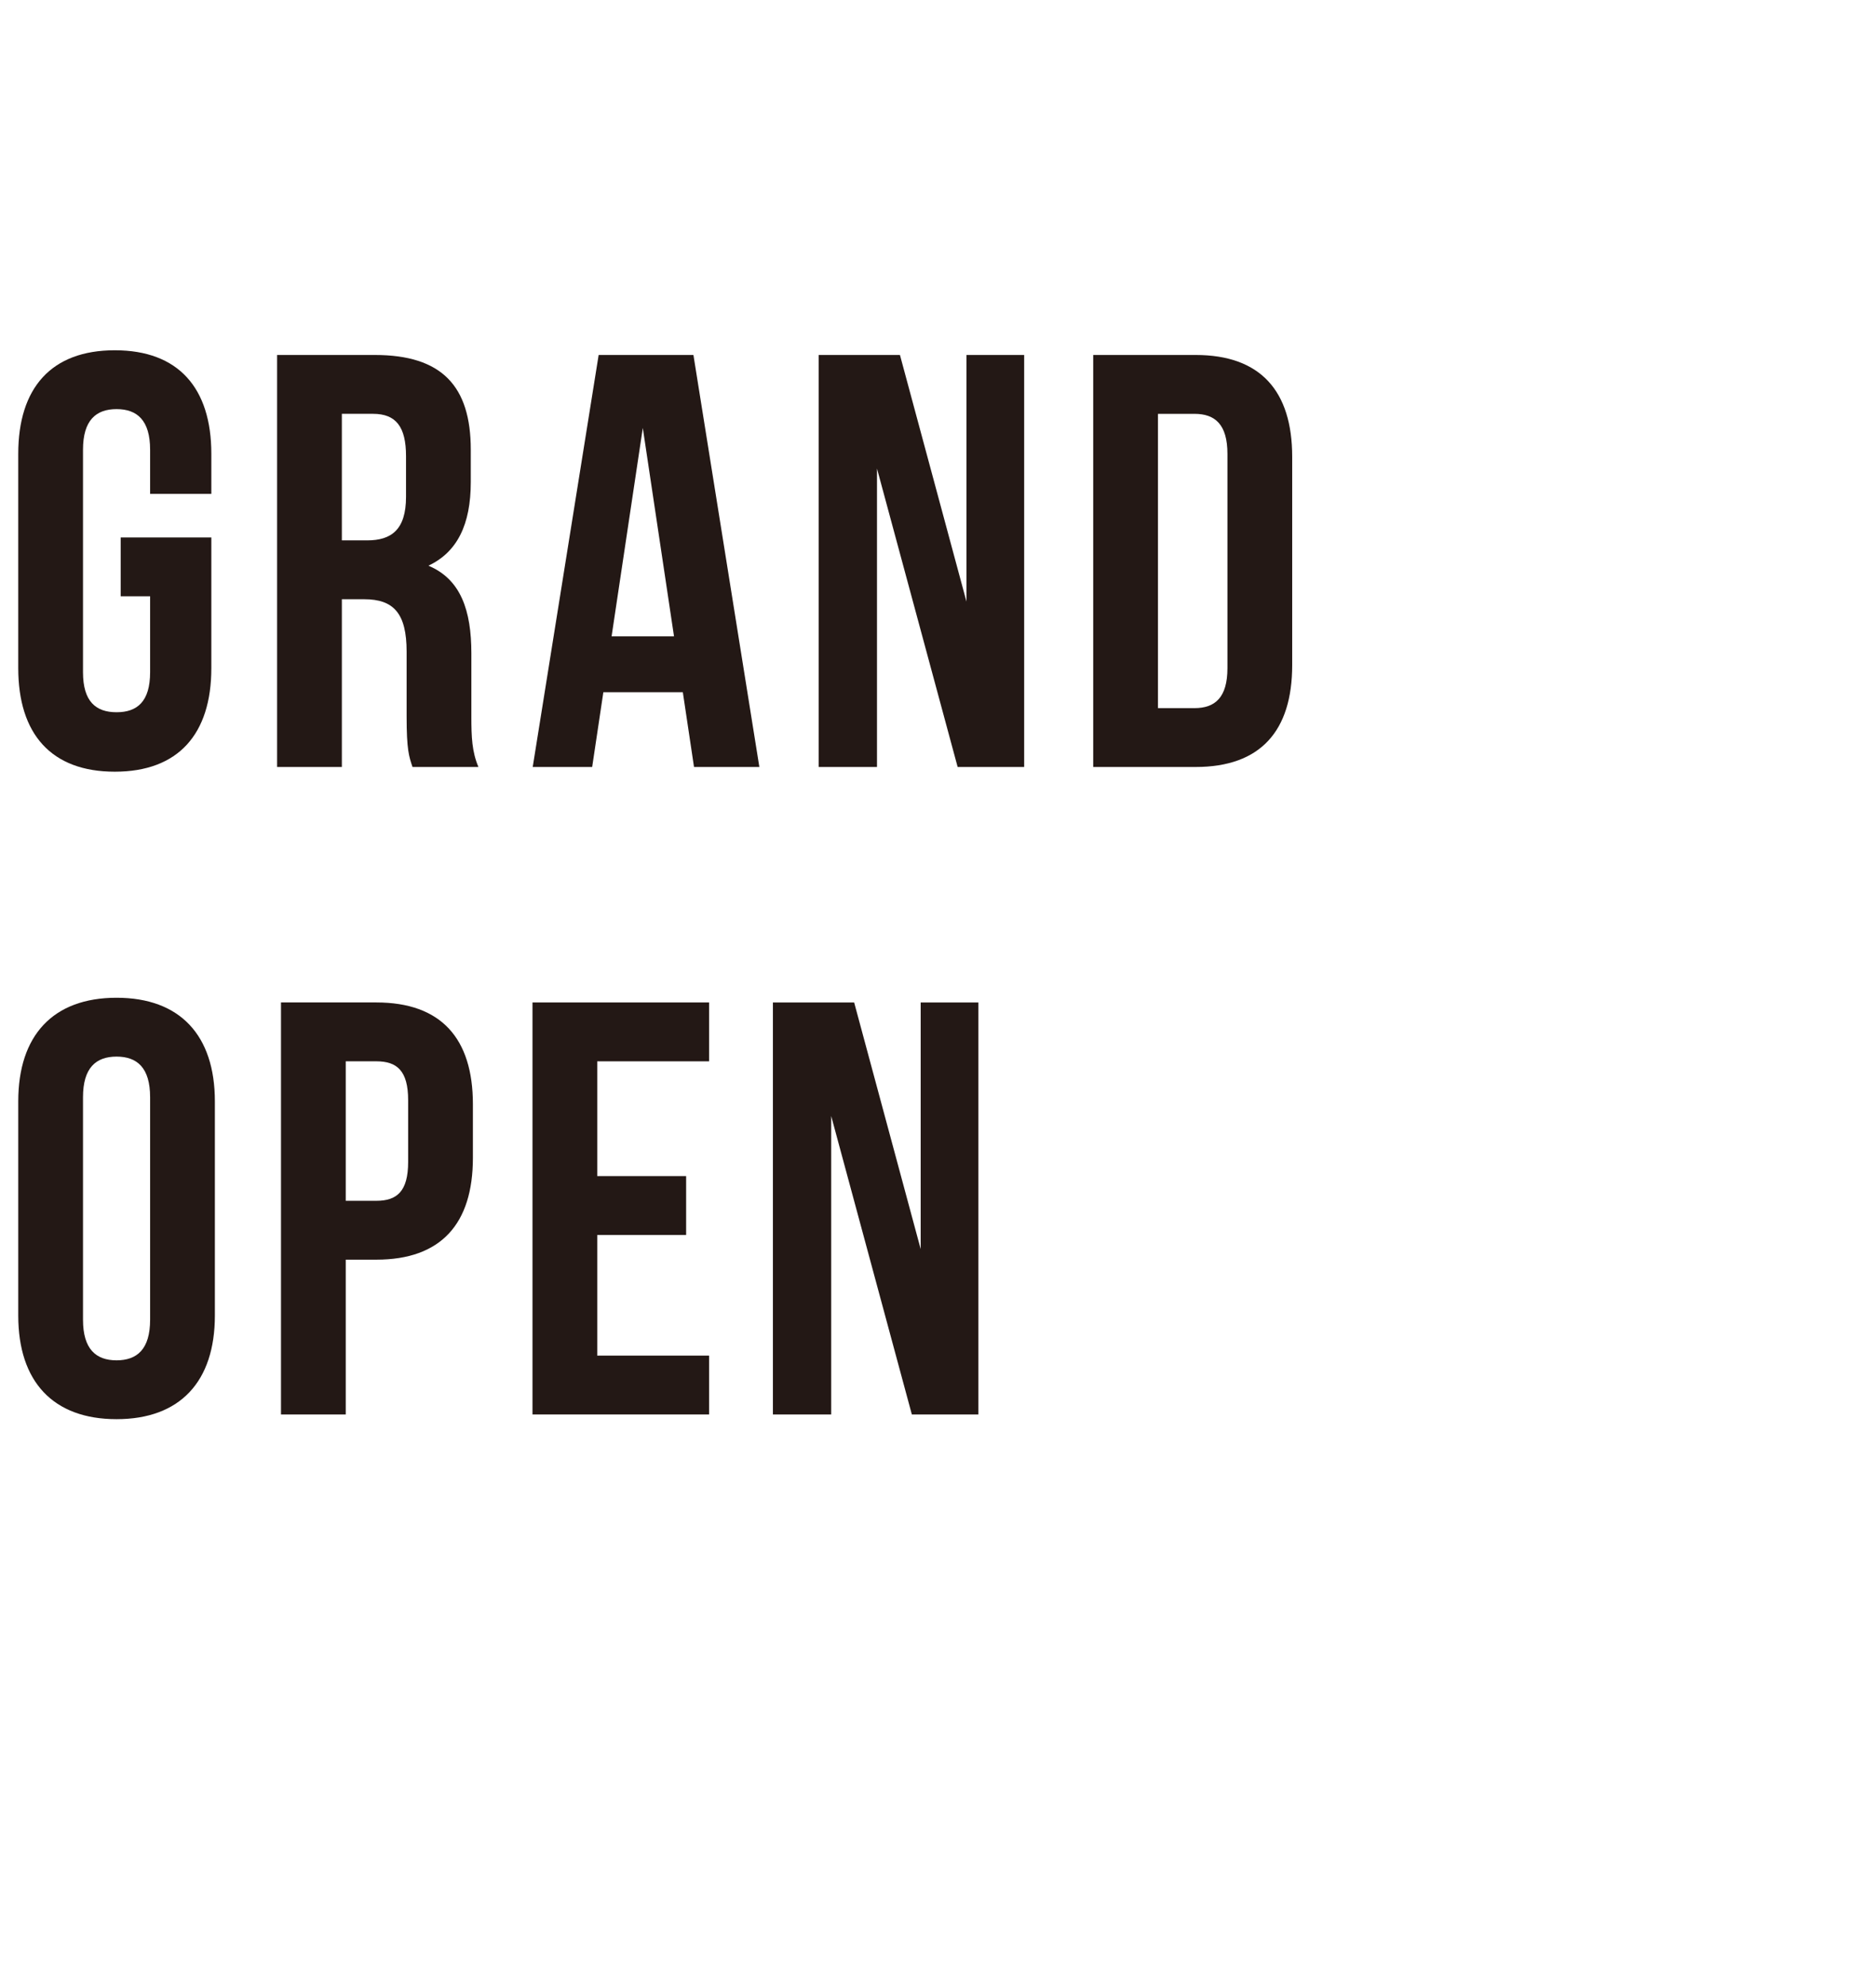
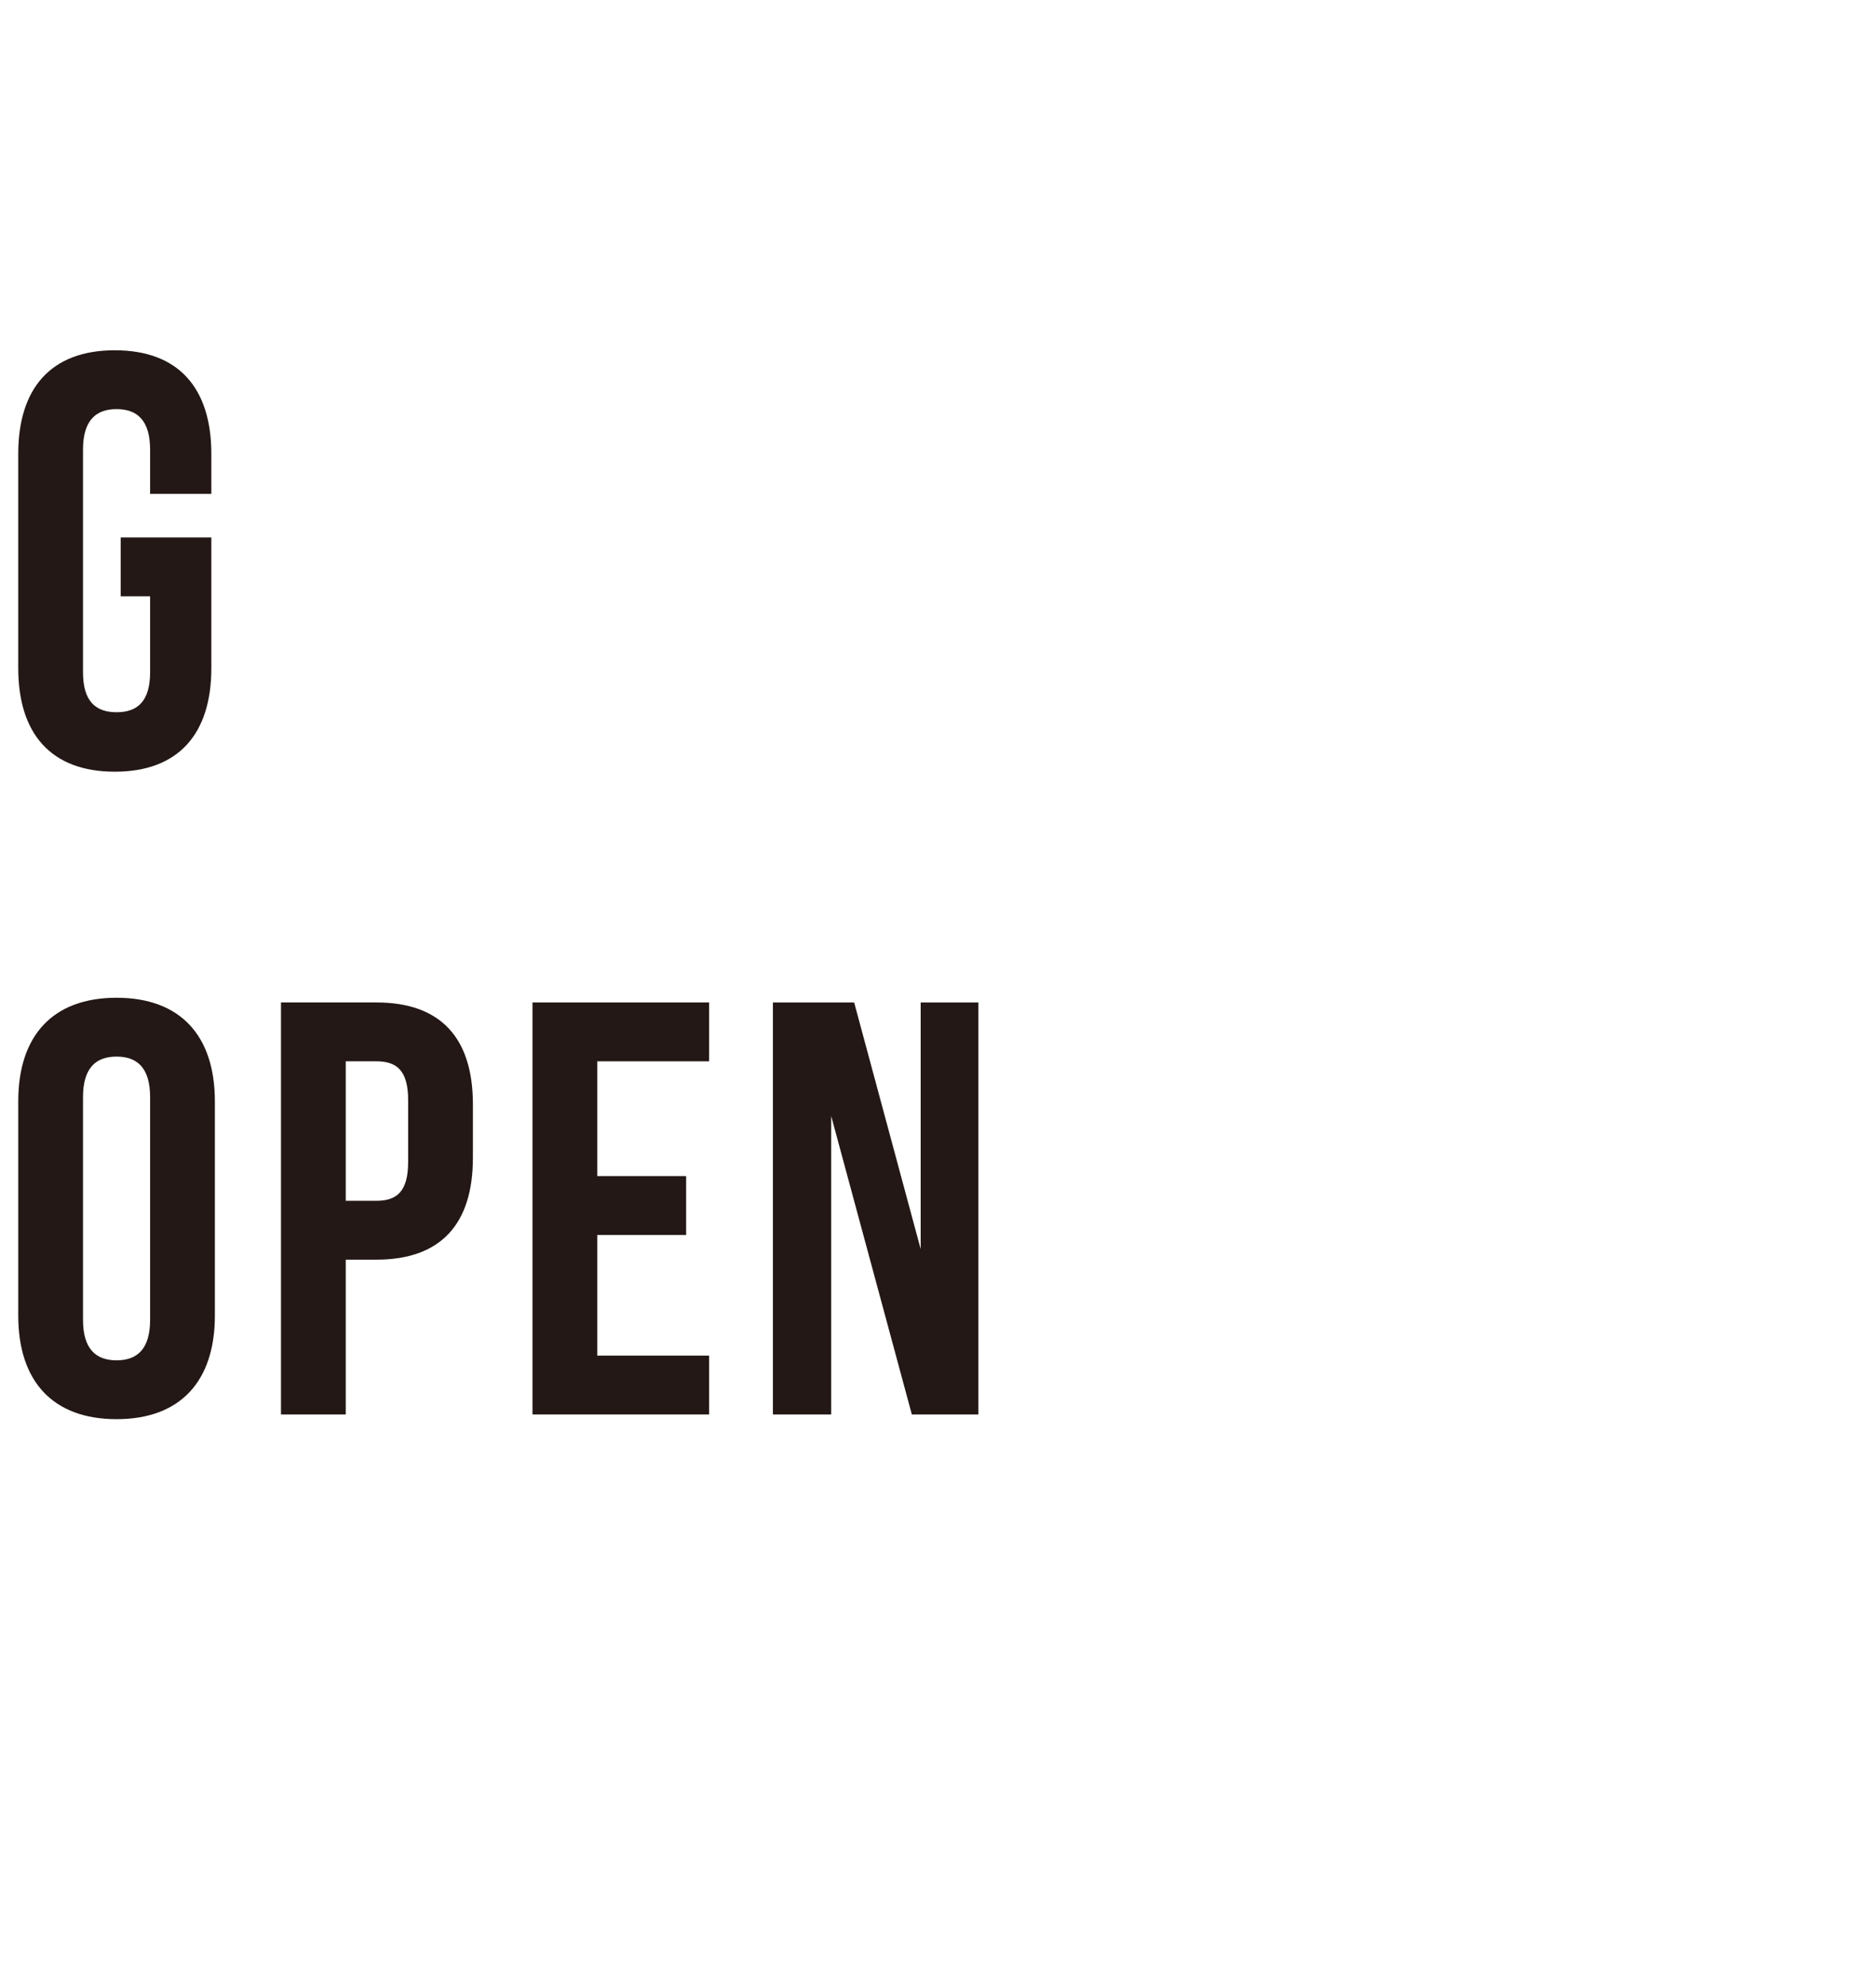
<svg xmlns="http://www.w3.org/2000/svg" id="DATA" width="340" height="360" viewBox="0 0 340 360">
  <defs>
    <style>
      .cls-1 {
        fill: #231815;
      }
    </style>
  </defs>
  <path class="cls-1" d="m21.871,97.418h16.431v23.685c0,11.949-5.975,18.777-17.497,18.777s-17.497-6.828-17.497-18.777v-38.835c0-11.949,5.975-18.777,17.497-18.777s17.497,6.828,17.497,18.777v7.255h-11.096v-8.002c0-5.335-2.348-7.362-6.082-7.362s-6.082,2.027-6.082,7.362v40.329c0,5.335,2.348,7.255,6.082,7.255s6.082-1.92,6.082-7.255v-13.763h-5.335v-10.669Z" />
-   <path class="cls-1" d="m74.76,139.027c-.64-1.92-1.067-3.094-1.067-9.175v-11.736c0-6.935-2.347-9.495-7.682-9.495h-4.054v30.407h-11.736v-74.683h17.71c12.163,0,17.391,5.654,17.391,17.177v5.868c0,7.682-2.454,12.696-7.682,15.15,5.868,2.454,7.788,8.108,7.788,15.897v11.523c0,3.627.106,6.295,1.28,9.069h-11.949Zm-12.803-64.014v22.938h4.588c4.374,0,7.041-1.92,7.041-7.895v-7.362c0-5.335-1.813-7.682-5.975-7.682h-5.654Z" />
-   <path class="cls-1" d="m137.624,139.027h-11.843l-2.027-13.55h-14.403l-2.027,13.55h-10.775l11.949-74.683h17.177l11.949,74.683Zm-26.779-23.685h11.31l-5.655-37.768-5.655,37.768Z" />
-   <path class="cls-1" d="m158.943,84.936v54.092h-10.562v-74.683h14.723l12.056,44.703v-44.703h10.456v74.683h-12.056l-14.617-54.092Z" />
-   <path class="cls-1" d="m198.131,64.345h18.564c11.736,0,17.497,6.508,17.497,18.457v37.768c0,11.949-5.761,18.457-17.497,18.457h-18.564v-74.683Zm11.736,10.669v53.345h6.615c3.734,0,5.975-1.92,5.975-7.255v-38.835c0-5.335-2.241-7.255-5.975-7.255h-6.615Z" />
  <path class="cls-1" d="m3.308,199.634c0-11.949,6.294-18.777,17.817-18.777s17.817,6.828,17.817,18.777v38.835c0,11.949-6.294,18.777-17.817,18.777s-17.817-6.828-17.817-18.777v-38.835Zm11.735,39.582c0,5.335,2.348,7.362,6.082,7.362s6.082-2.027,6.082-7.362v-40.329c0-5.335-2.348-7.362-6.082-7.362s-6.082,2.027-6.082,7.362v40.329Z" />
  <path class="cls-1" d="m85.706,200.167v9.709c0,11.949-5.761,18.457-17.497,18.457h-5.548v28.059h-11.736v-74.683h17.284c11.736,0,17.497,6.508,17.497,18.457Zm-23.045-7.788v25.285h5.548c3.734,0,5.761-1.707,5.761-7.042v-11.202c0-5.335-2.027-7.042-5.761-7.042h-5.548Z" />
  <path class="cls-1" d="m108.241,213.184h16.11v10.669h-16.11v21.871h20.271v10.669h-32.007v-74.683h32.007v10.669h-20.271v20.804Z" />
  <path class="cls-1" d="m150.642,202.301v54.092h-10.562v-74.683h14.724l12.056,44.703v-44.703h10.456v74.683h-12.056l-14.616-54.092Z" />
</svg>